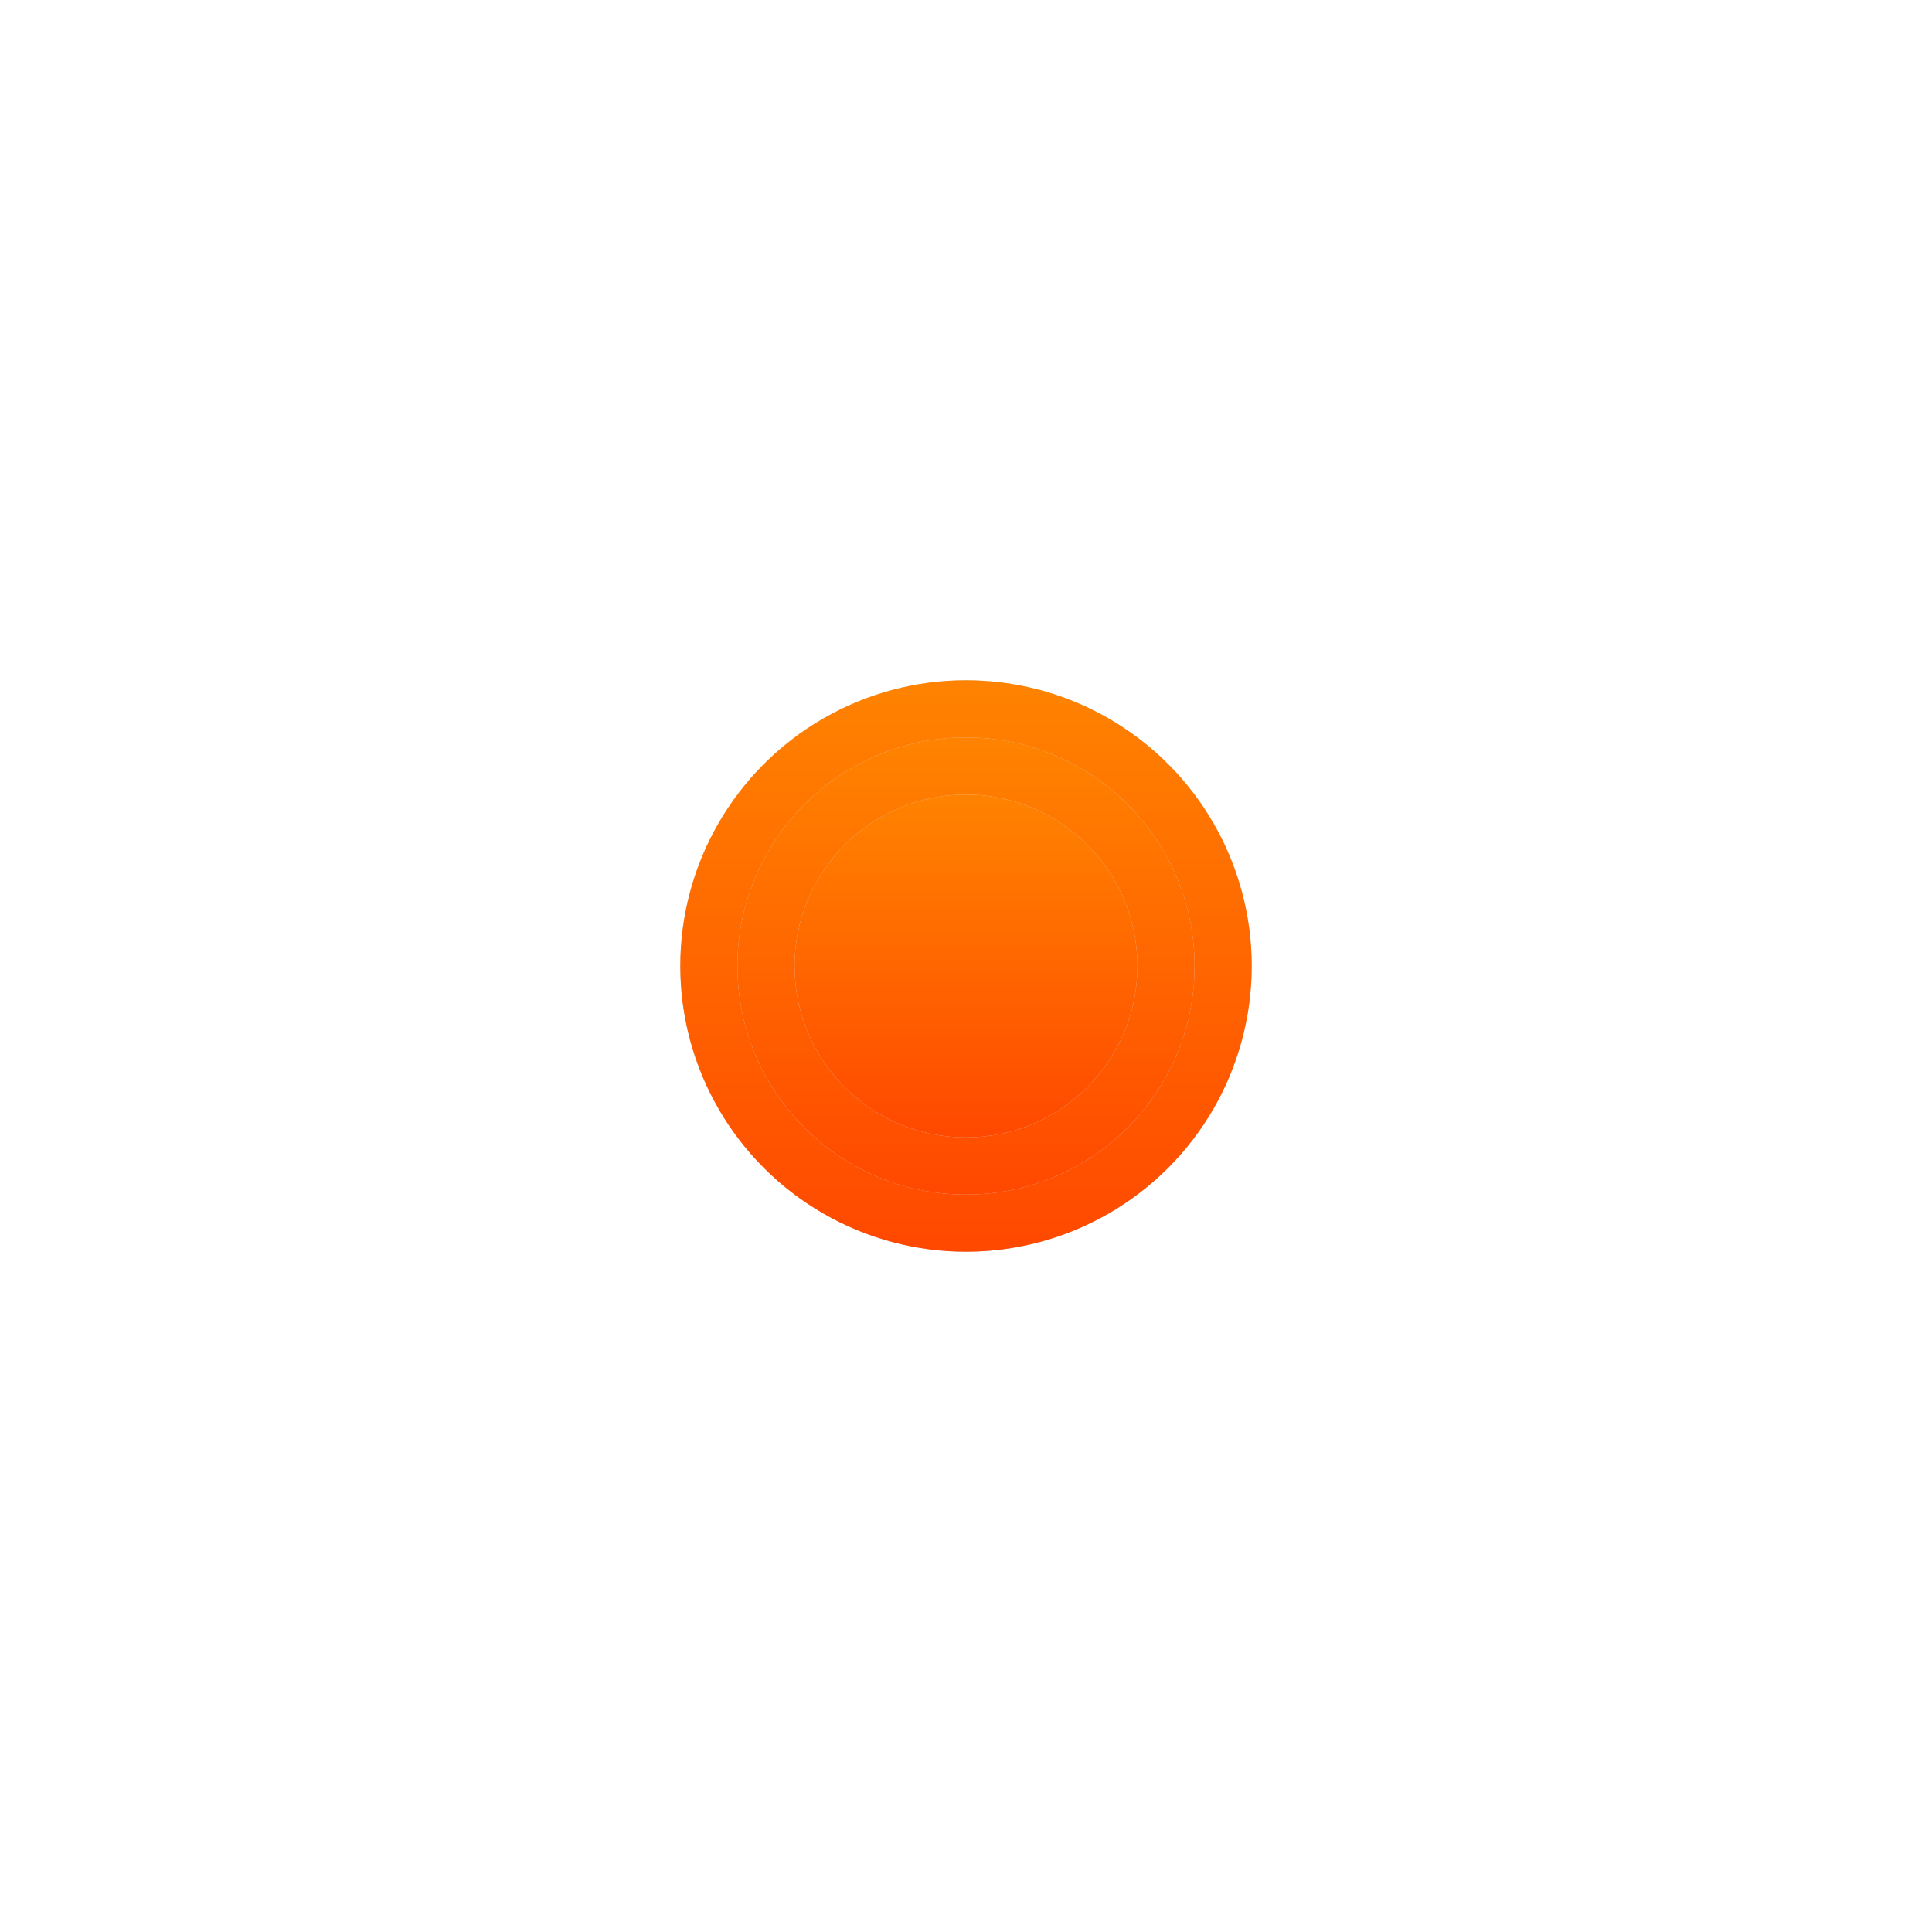
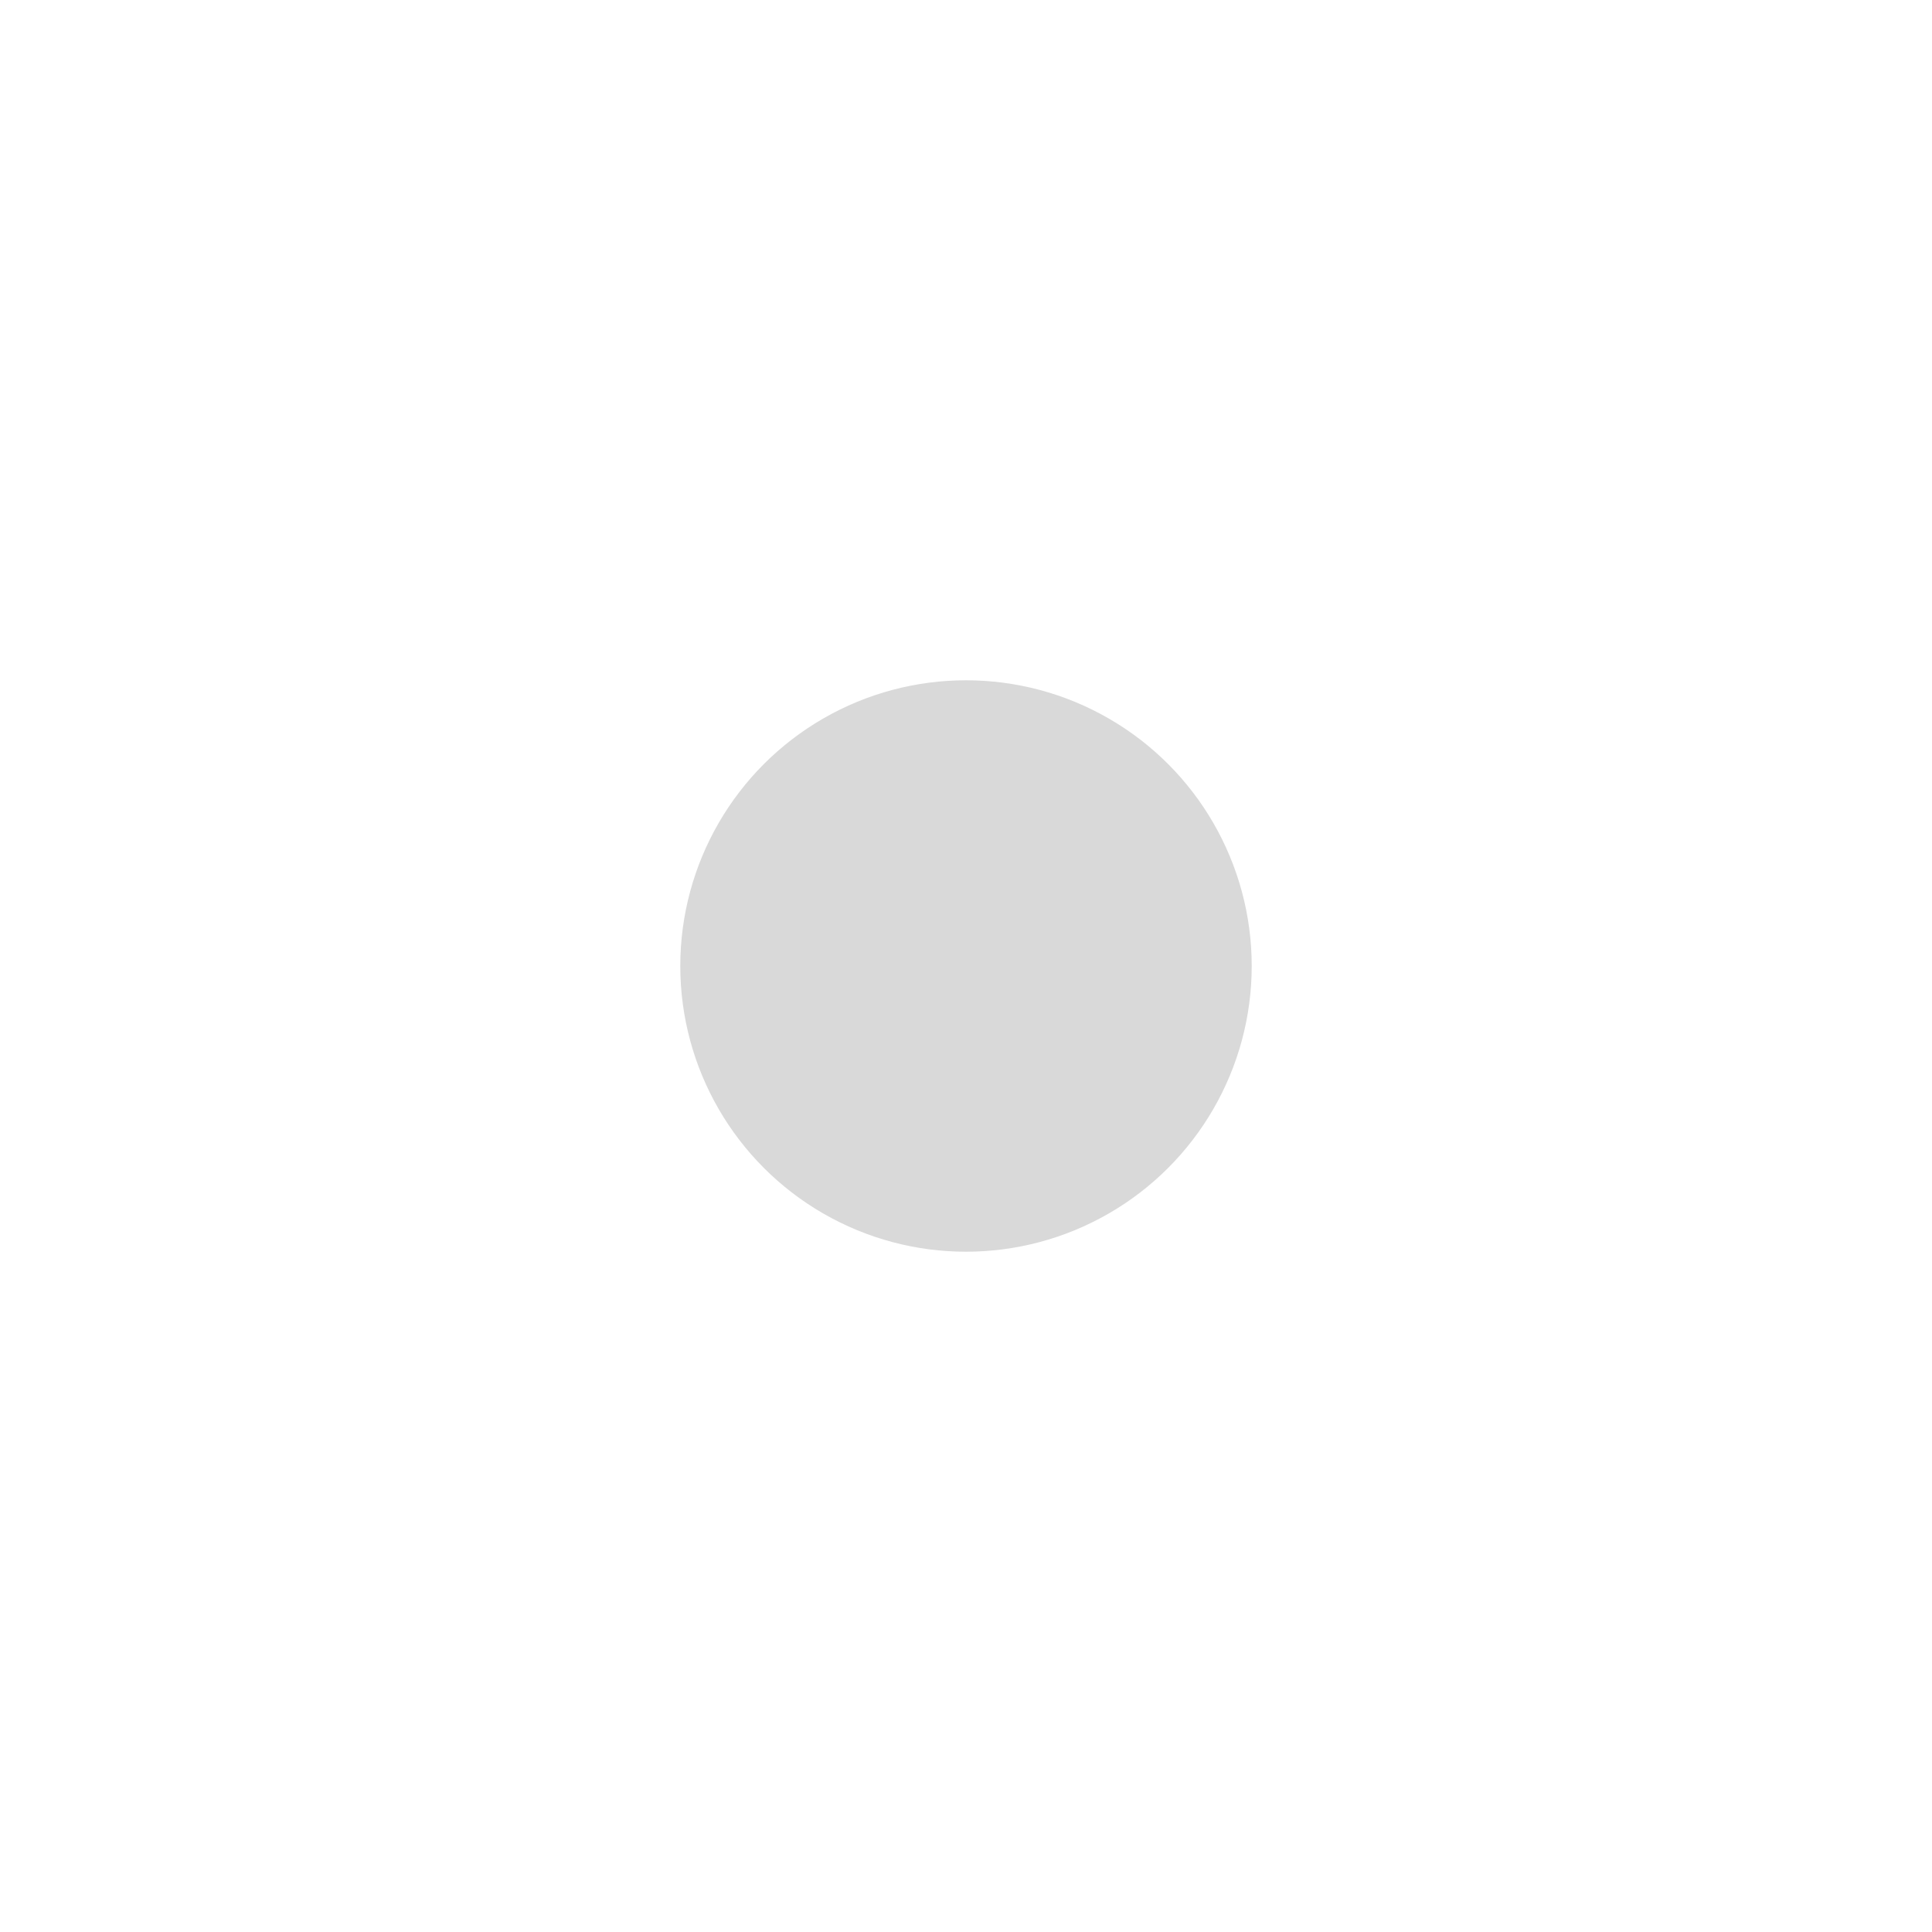
<svg xmlns="http://www.w3.org/2000/svg" width="1420" height="1420" viewBox="0 0 1420 1420" fill="none">
  <g filter="url(#filter0_f_61_2)">
    <circle cx="710" cy="710" r="210" fill="#D9D9D9" />
-     <circle cx="710" cy="710" r="210" fill="url(#paint0_linear_61_2)" />
  </g>
  <g filter="url(#filter1_f_61_2)">
-     <circle cx="710" cy="710" r="168" fill="#D9D9D9" />
-     <circle cx="710" cy="710" r="168" fill="url(#paint1_linear_61_2)" />
-   </g>
+     </g>
  <g filter="url(#filter2_f_61_2)">
-     <circle cx="710" cy="710" r="126" fill="#D9D9D9" />
-     <circle cx="710" cy="710" r="126" fill="url(#paint2_linear_61_2)" />
-   </g>
+     </g>
  <defs>
    <filter id="filter0_f_61_2" x="0" y="0" width="1420" height="1420" filterUnits="userSpaceOnUse" color-interpolation-filters="sRGB">
      <feFlood flood-opacity="0" result="BackgroundImageFix" />
      <feBlend mode="normal" in="SourceGraphic" in2="BackgroundImageFix" result="shape" />
      <feGaussianBlur stdDeviation="250" result="effect1_foregroundBlur_61_2" />
    </filter>
    <filter id="filter1_f_61_2" x="292" y="292" width="836" height="836" filterUnits="userSpaceOnUse" color-interpolation-filters="sRGB">
      <feFlood flood-opacity="0" result="BackgroundImageFix" />
      <feBlend mode="normal" in="SourceGraphic" in2="BackgroundImageFix" result="shape" />
      <feGaussianBlur stdDeviation="125" result="effect1_foregroundBlur_61_2" />
    </filter>
    <filter id="filter2_f_61_2" x="484" y="484" width="452" height="452" filterUnits="userSpaceOnUse" color-interpolation-filters="sRGB">
      <feFlood flood-opacity="0" result="BackgroundImageFix" />
      <feBlend mode="normal" in="SourceGraphic" in2="BackgroundImageFix" result="shape" />
      <feGaussianBlur stdDeviation="50" result="effect1_foregroundBlur_61_2" />
    </filter>
    <linearGradient id="paint0_linear_61_2" x1="710" y1="500" x2="710" y2="920" gradientUnits="userSpaceOnUse">
      <stop stop-color="#FF8300" />
      <stop offset="1" stop-color="#FF4800" />
    </linearGradient>
    <linearGradient id="paint1_linear_61_2" x1="710" y1="542" x2="710" y2="878" gradientUnits="userSpaceOnUse">
      <stop stop-color="#FF8300" />
      <stop offset="1" stop-color="#FF4800" />
    </linearGradient>
    <linearGradient id="paint2_linear_61_2" x1="710" y1="584" x2="710" y2="836" gradientUnits="userSpaceOnUse">
      <stop stop-color="#FF8300" />
      <stop offset="1" stop-color="#FF4800" />
    </linearGradient>
  </defs>
</svg>